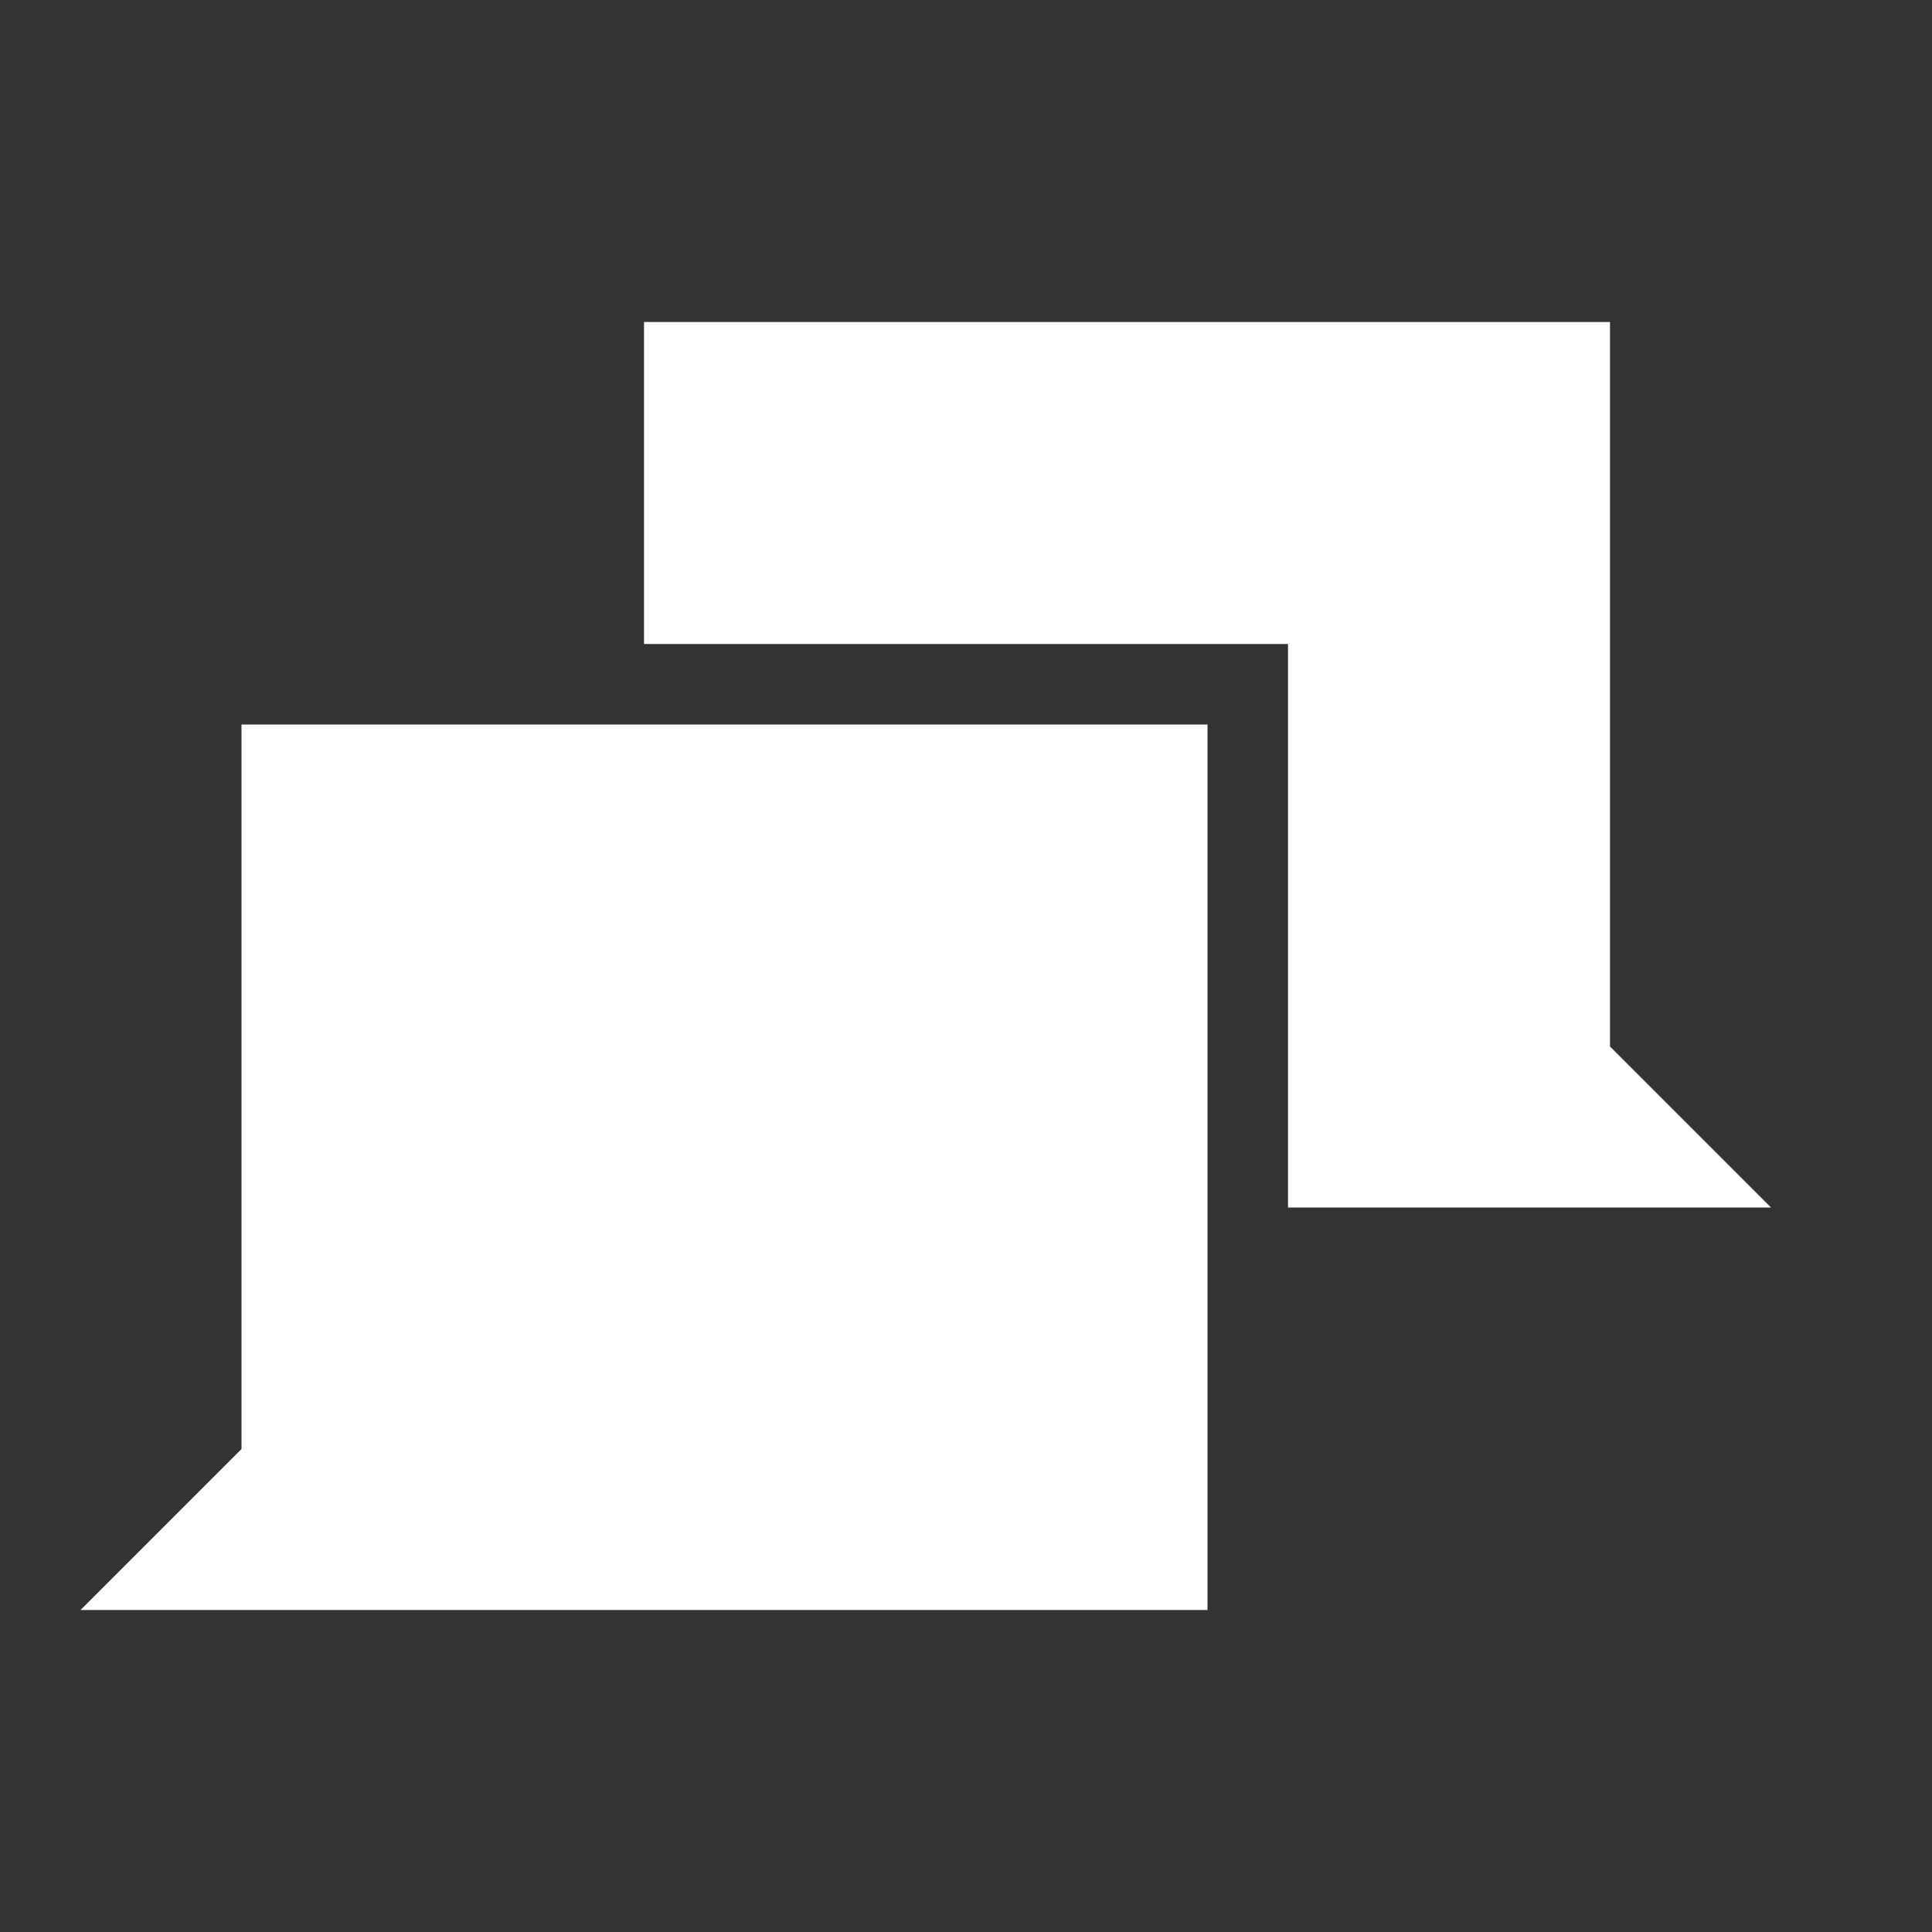
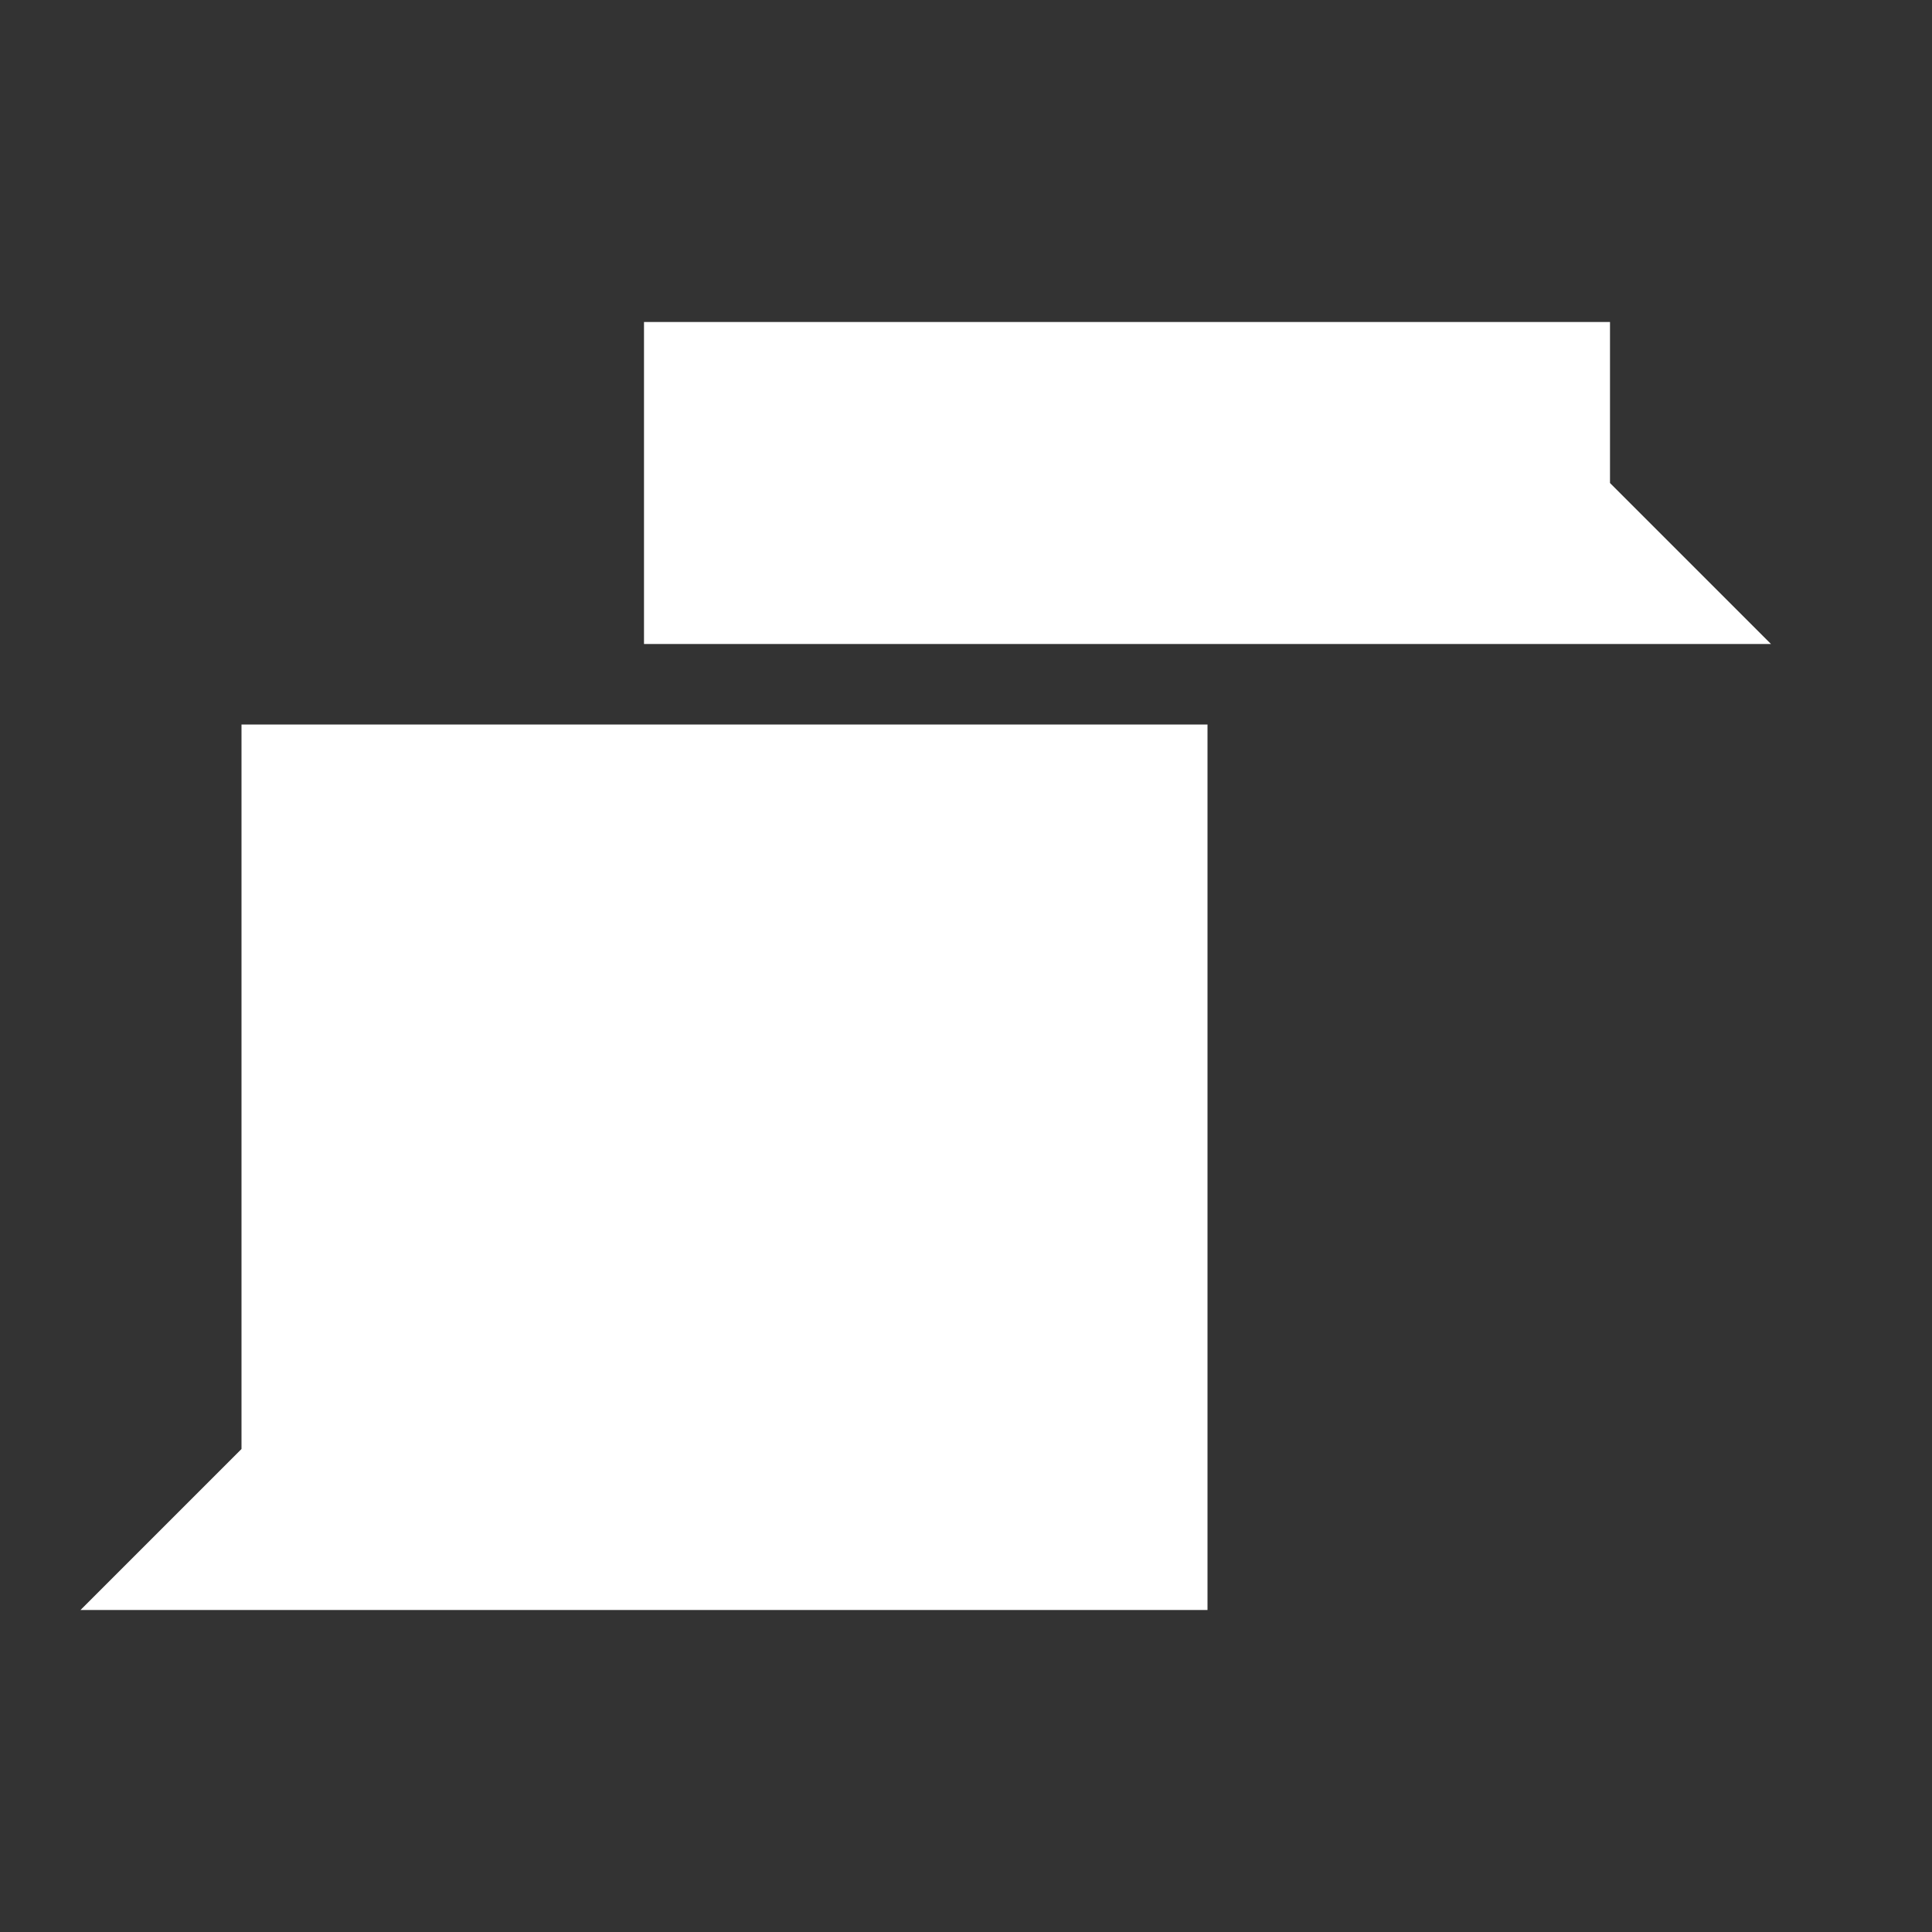
<svg xmlns="http://www.w3.org/2000/svg" width="24" height="24" viewBox="0 0 24 24">
  <rect x="0" y="0" width="24" height="24" fill="#333333" stroke="none" />
  <g fill="#fff">
-     <path d="M3 9v9l-2 2h14V9H3zm17-5H8v4h8v7h6l-2-2V4z" />
+     <path d="M3 9v9l-2 2h14V9H3zm17-5H8v4h8h6l-2-2V4z" />
  </g>
</svg>